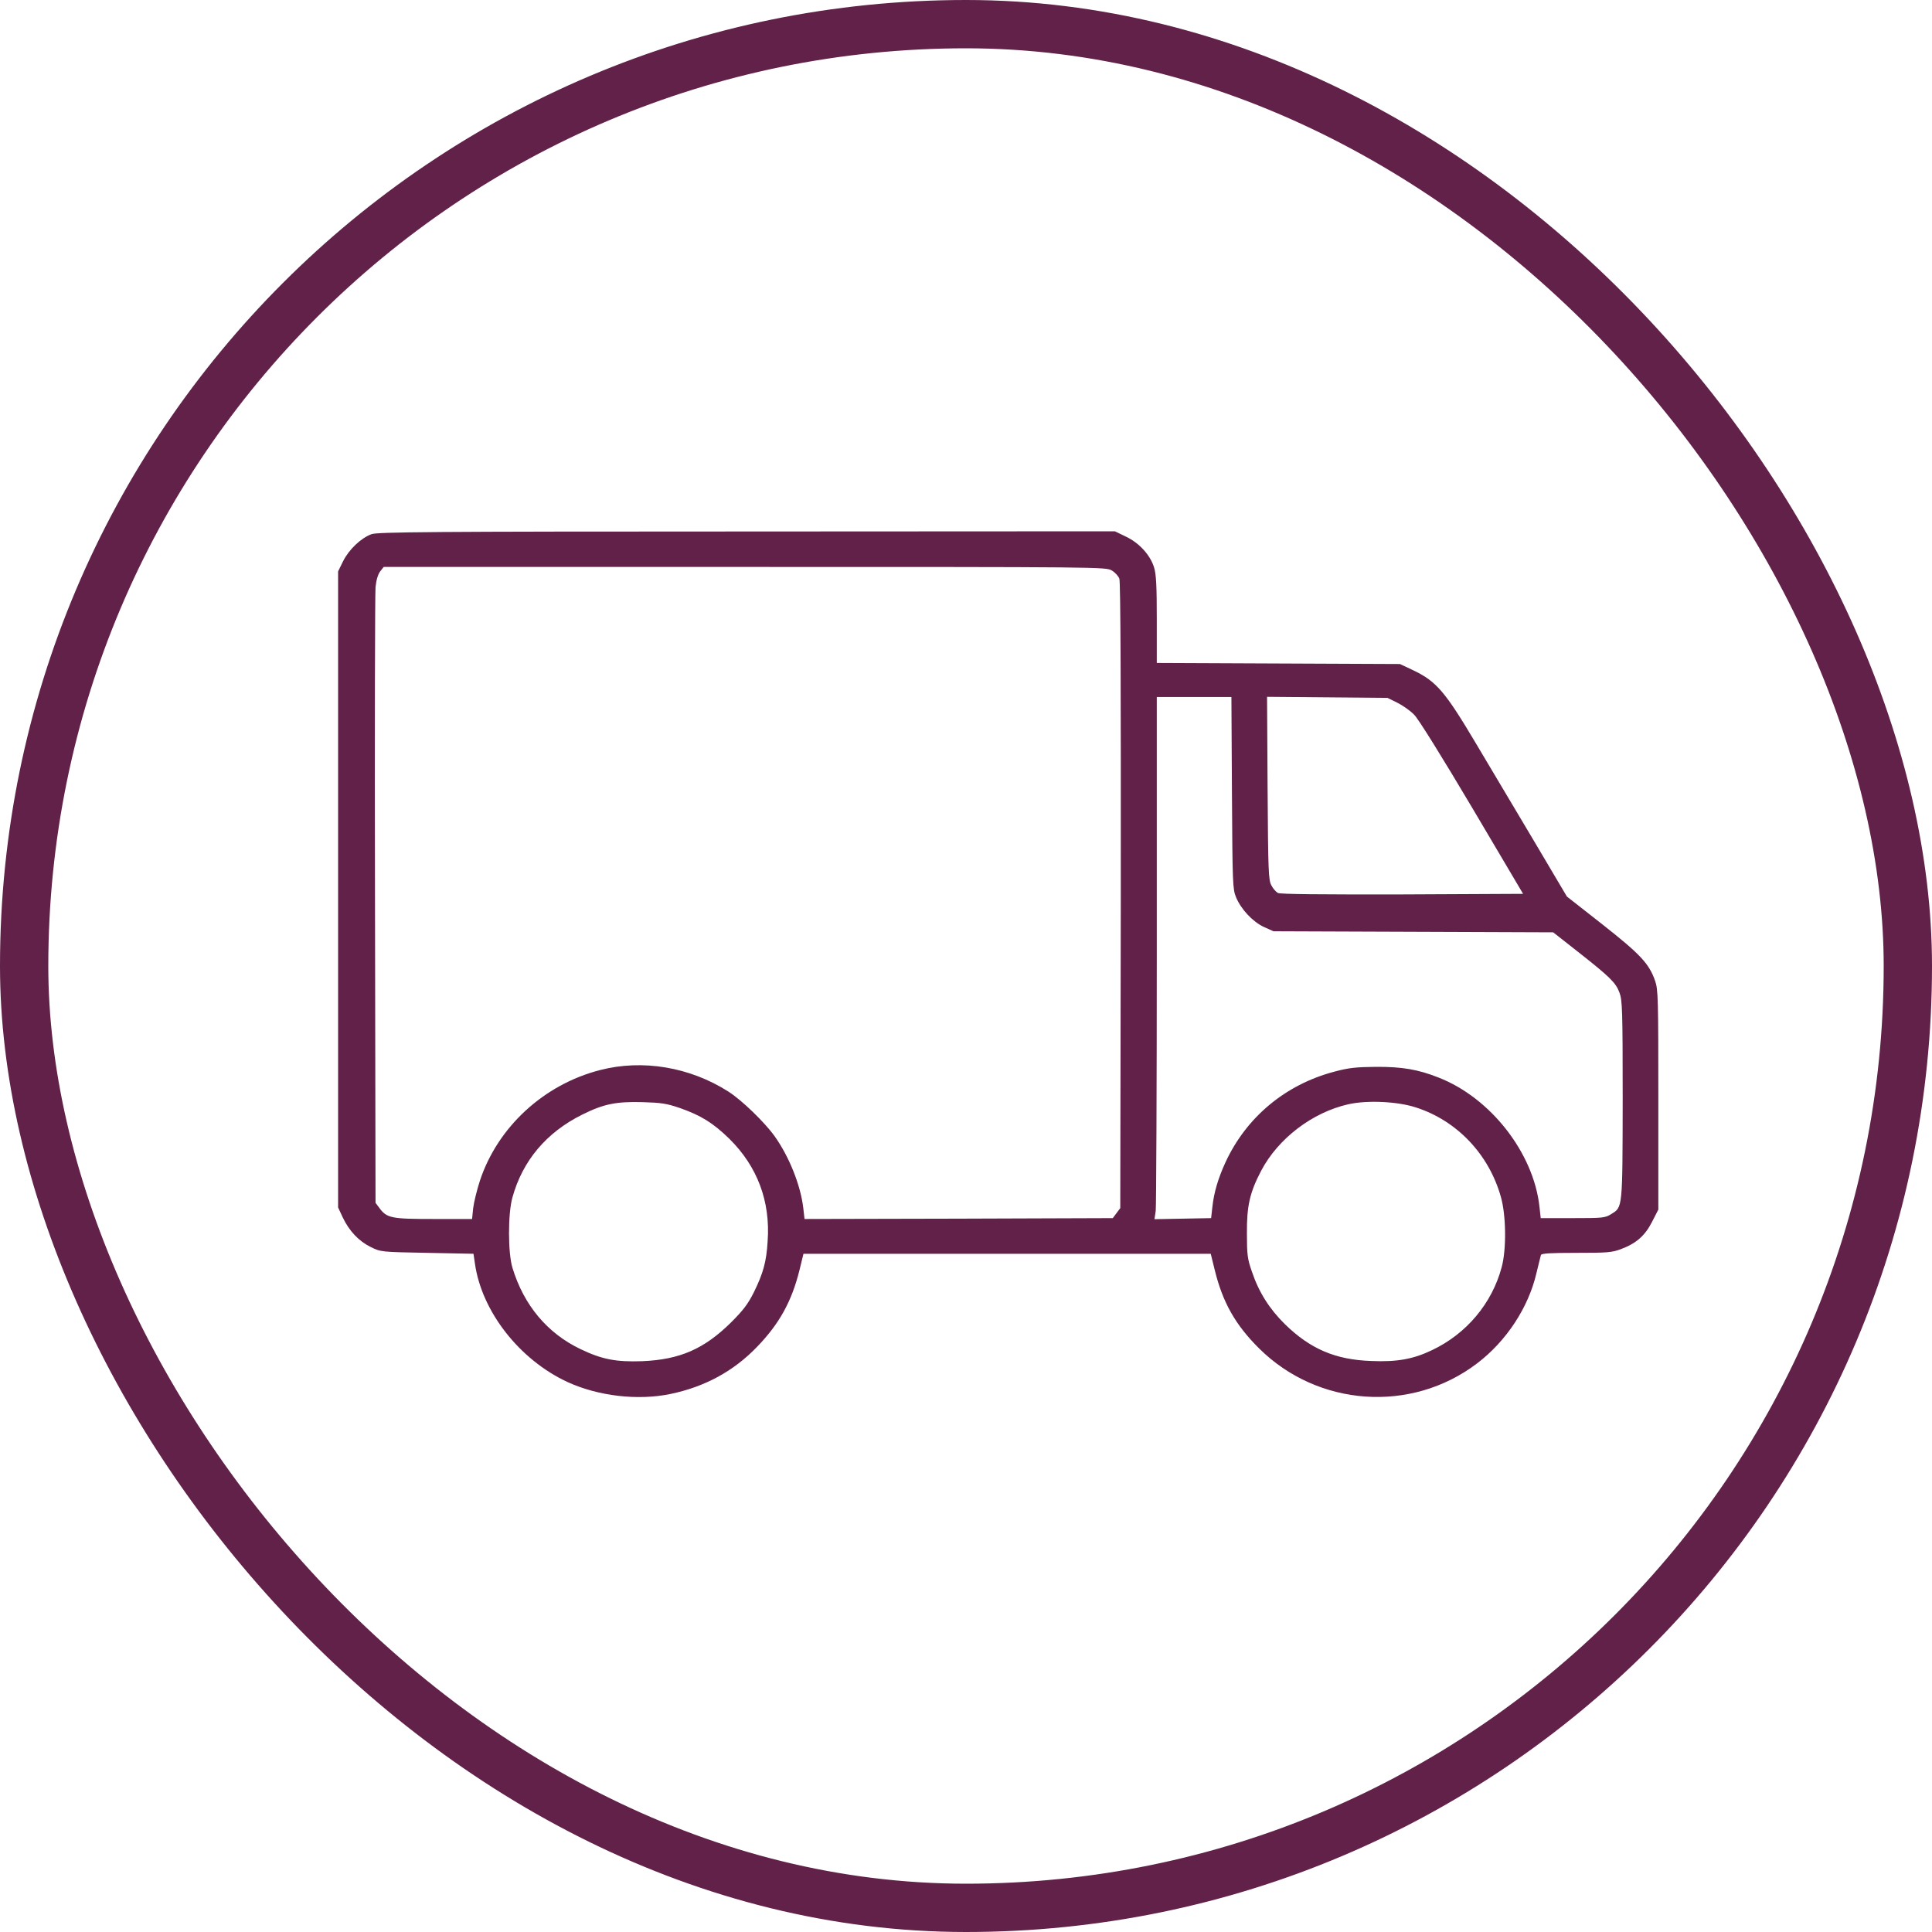
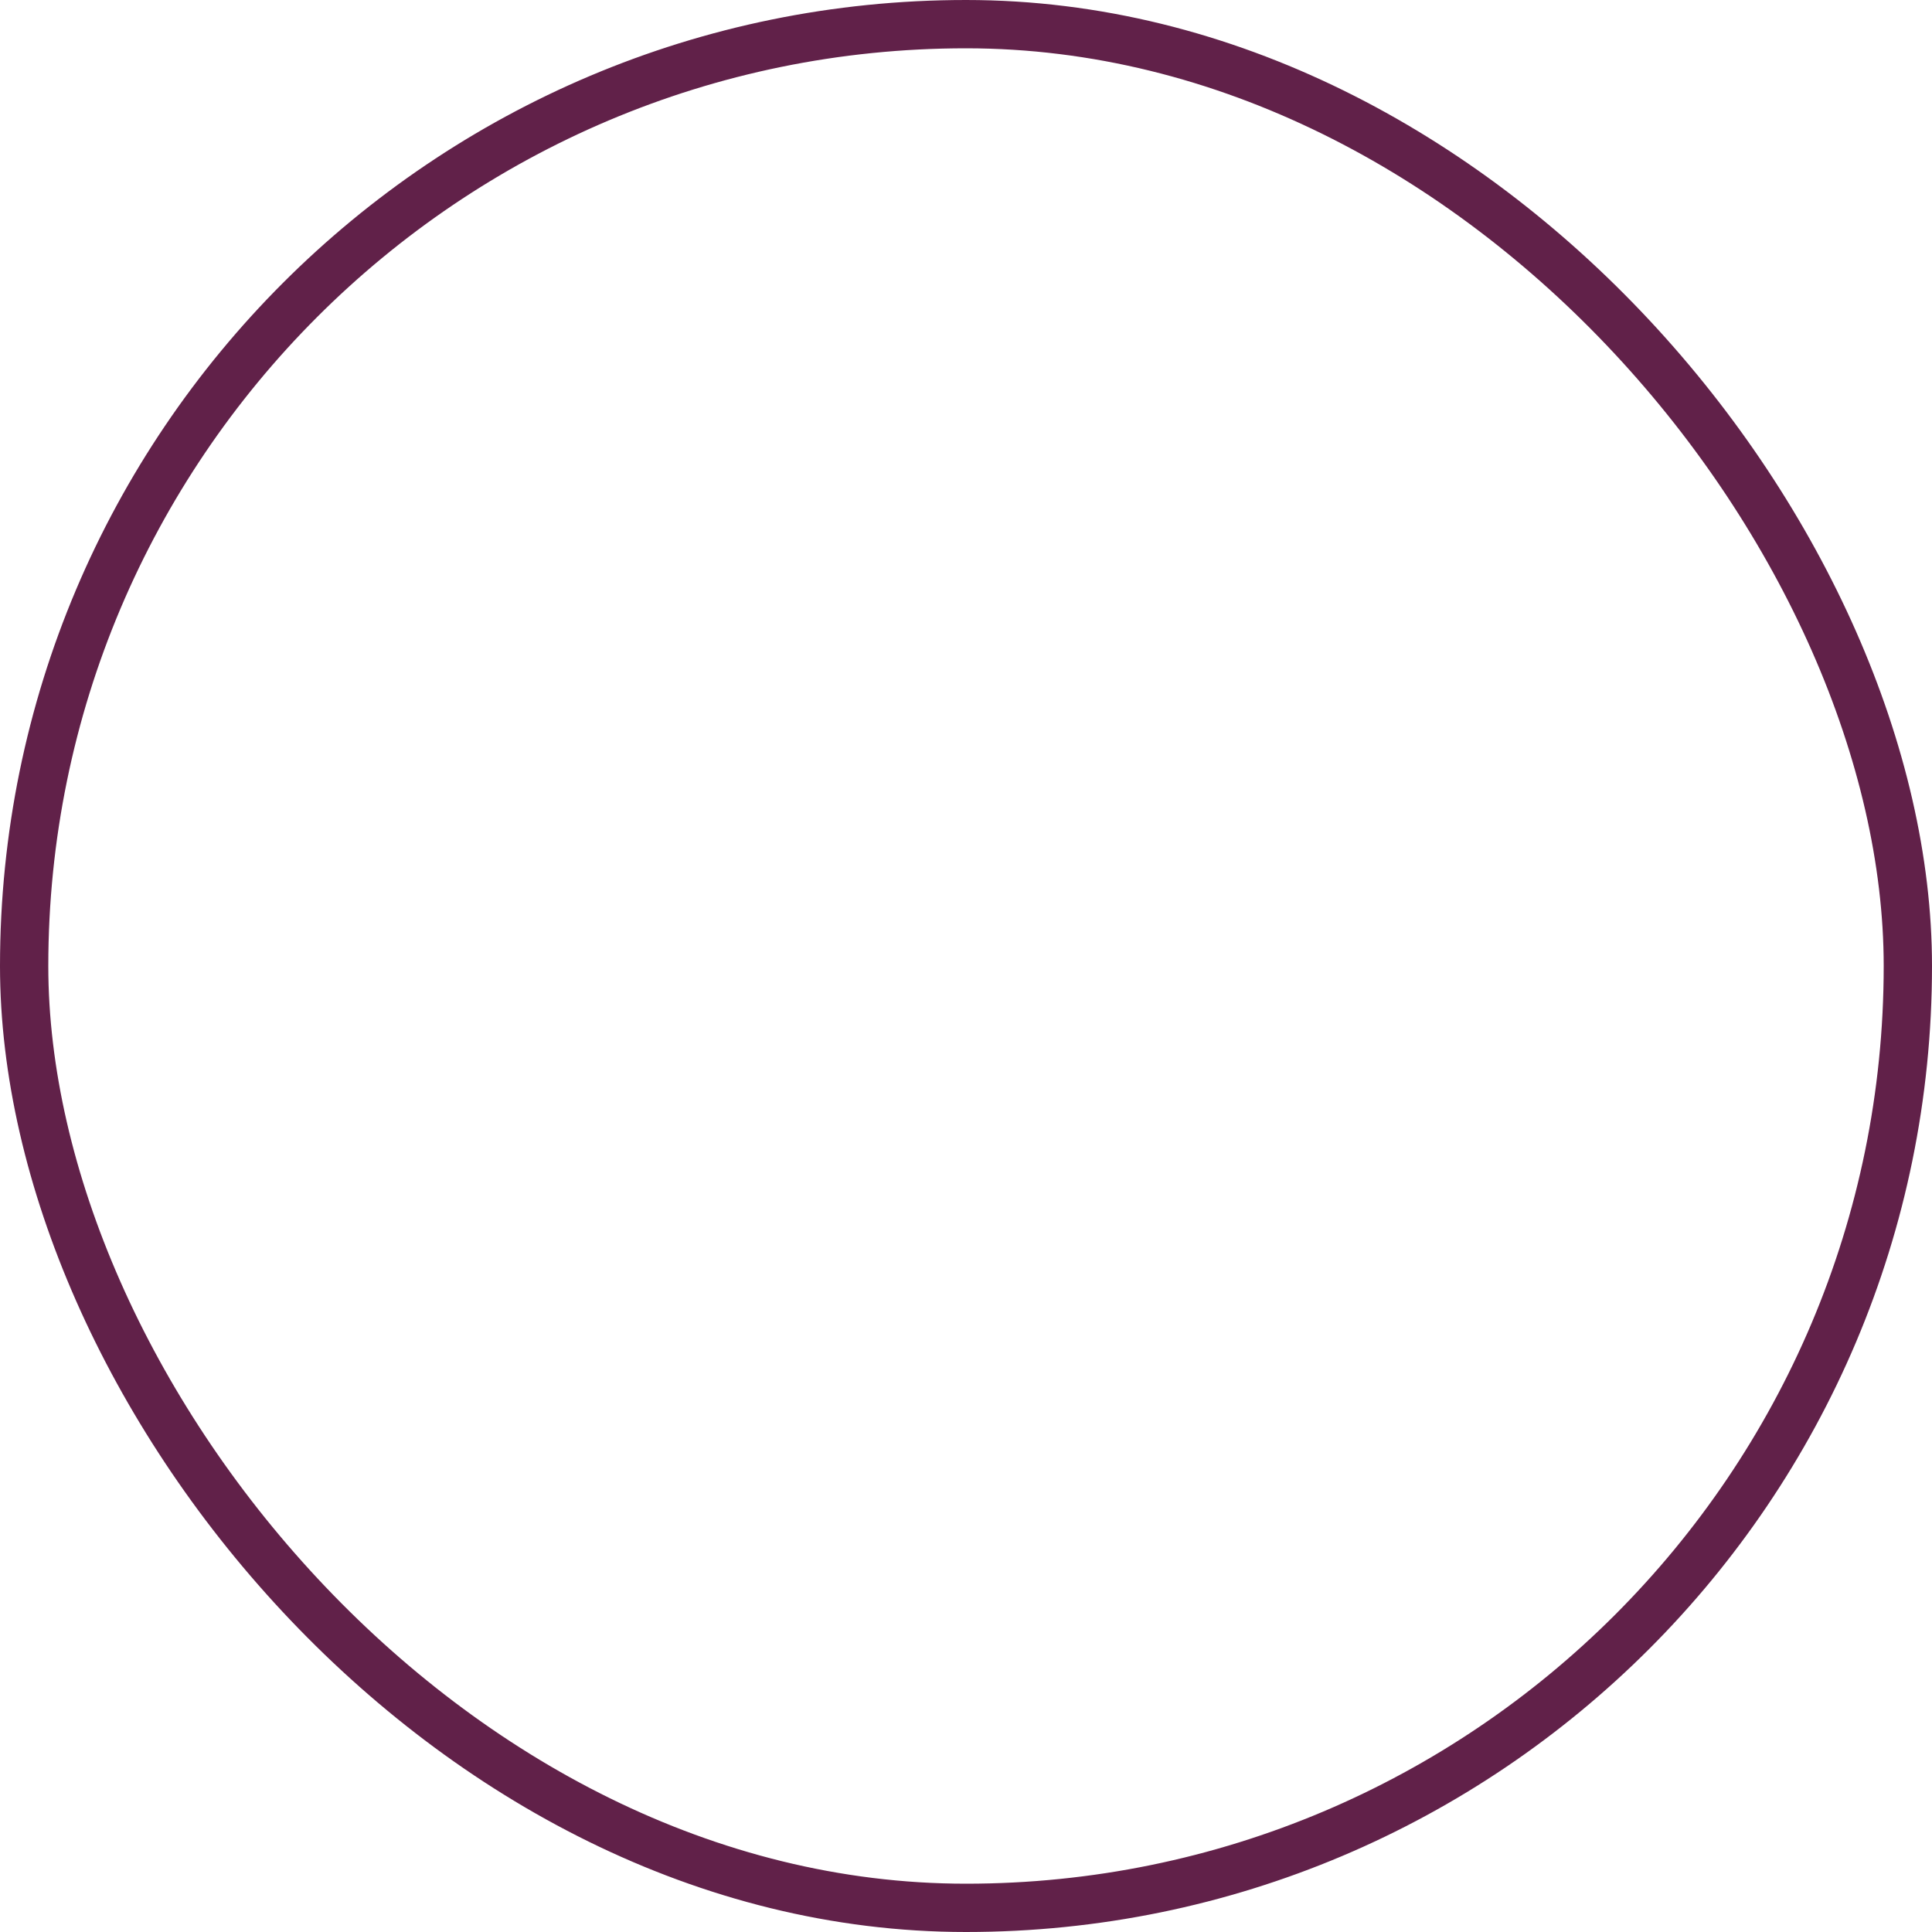
<svg xmlns="http://www.w3.org/2000/svg" width="40" height="40" viewBox="0 0 40 40" fill="none">
  <rect x="0.5" y="0.5" width="39" height="39" rx="19.5" stroke="#612149" />
-   <path d="M7.693 11.059C7.472 11.14 7.225 11.376 7.103 11.62L7 11.83V18.414V24.999L7.096 25.205C7.229 25.486 7.428 25.696 7.675 25.818C7.885 25.921 7.889 25.921 8.844 25.939L9.803 25.958L9.833 26.161C9.973 27.153 10.755 28.153 11.751 28.614C12.386 28.905 13.204 29.001 13.88 28.861C14.591 28.713 15.185 28.392 15.672 27.887C16.133 27.411 16.392 26.946 16.554 26.29L16.635 25.958H20.851H25.067L25.149 26.29C25.311 26.957 25.576 27.43 26.067 27.916C27.284 29.126 29.217 29.263 30.578 28.23C31.187 27.769 31.644 27.072 31.81 26.36C31.855 26.179 31.895 26.009 31.903 25.984C31.914 25.95 32.091 25.939 32.633 25.939C33.271 25.939 33.374 25.932 33.559 25.862C33.876 25.744 34.057 25.585 34.204 25.297L34.334 25.043V22.771C34.334 20.679 34.33 20.484 34.267 20.307C34.142 19.949 33.961 19.757 33.179 19.141L32.441 18.562L31.77 17.429C31.397 16.802 30.851 15.887 30.556 15.389C29.925 14.327 29.741 14.11 29.273 13.884L28.985 13.748L26.469 13.737L23.95 13.726V12.83C23.95 12.143 23.939 11.893 23.894 11.749C23.817 11.494 23.584 11.236 23.304 11.107L23.083 11L15.466 11.004C8.841 11.004 7.83 11.015 7.693 11.059ZM23.02 11.812C23.087 11.852 23.157 11.93 23.175 11.981C23.201 12.044 23.208 14.371 23.205 18.543L23.194 25.013L23.116 25.117L23.039 25.22L19.848 25.231L16.657 25.238L16.631 25.01C16.576 24.541 16.34 23.947 16.037 23.523C15.831 23.235 15.359 22.778 15.082 22.601C14.285 22.092 13.304 21.926 12.422 22.155C11.261 22.453 10.305 23.331 9.936 24.445C9.874 24.637 9.811 24.892 9.796 25.017L9.774 25.238H8.977C8.099 25.238 8.007 25.22 7.852 25.006L7.775 24.903L7.764 18.643C7.756 15.201 7.764 12.28 7.775 12.155C7.789 12.011 7.826 11.889 7.871 11.83L7.944 11.738H15.421C22.828 11.738 22.898 11.738 23.02 11.812ZM25.506 16.411C25.517 18.293 25.521 18.407 25.591 18.577C25.695 18.827 25.938 19.086 26.17 19.193L26.366 19.281L29.262 19.292L32.157 19.303L32.674 19.709C33.33 20.226 33.452 20.343 33.529 20.55C33.588 20.705 33.596 20.901 33.596 22.767C33.592 25.032 33.596 24.991 33.36 25.135C33.234 25.216 33.186 25.22 32.563 25.22H31.899L31.873 24.984C31.751 23.87 30.862 22.73 29.785 22.31C29.357 22.14 29.025 22.085 28.487 22.088C28.074 22.092 27.926 22.107 27.624 22.188C26.609 22.457 25.802 23.132 25.37 24.069C25.219 24.401 25.134 24.685 25.101 24.988L25.075 25.22L24.488 25.231L23.902 25.242L23.928 25.069C23.939 24.973 23.95 22.542 23.95 19.665V14.431H24.724H25.495L25.506 16.411ZM28.93 14.549C29.04 14.604 29.199 14.714 29.28 14.799C29.369 14.888 29.859 15.677 30.483 16.729L31.534 18.506L29.033 18.518C27.354 18.521 26.506 18.514 26.458 18.488C26.418 18.466 26.355 18.396 26.322 18.329C26.263 18.223 26.255 18.045 26.244 16.319L26.233 14.427L27.48 14.438L28.727 14.449L28.93 14.549ZM14.075 22.94C14.51 23.092 14.765 23.25 15.101 23.578C15.68 24.15 15.953 24.873 15.893 25.7C15.868 26.124 15.801 26.36 15.61 26.751C15.484 27.002 15.388 27.127 15.137 27.378C14.577 27.931 14.075 28.149 13.297 28.182C12.754 28.201 12.463 28.145 12.017 27.931C11.331 27.603 10.847 27.024 10.611 26.253C10.515 25.943 10.515 25.131 10.608 24.796C10.818 24.032 11.312 23.446 12.054 23.077C12.5 22.855 12.758 22.804 13.308 22.819C13.684 22.83 13.798 22.845 14.075 22.94ZM29.317 22.929C30.165 23.202 30.826 23.899 31.073 24.777C31.183 25.157 31.191 25.866 31.091 26.234C30.892 26.983 30.364 27.614 29.649 27.953C29.265 28.138 28.926 28.201 28.395 28.178C27.646 28.153 27.126 27.927 26.602 27.415C26.281 27.098 26.063 26.755 25.919 26.327C25.827 26.065 25.816 25.976 25.816 25.534C25.812 24.969 25.875 24.689 26.111 24.239C26.462 23.571 27.174 23.029 27.915 22.863C28.306 22.774 28.937 22.804 29.317 22.929Z" fill="#612149" />
</svg>